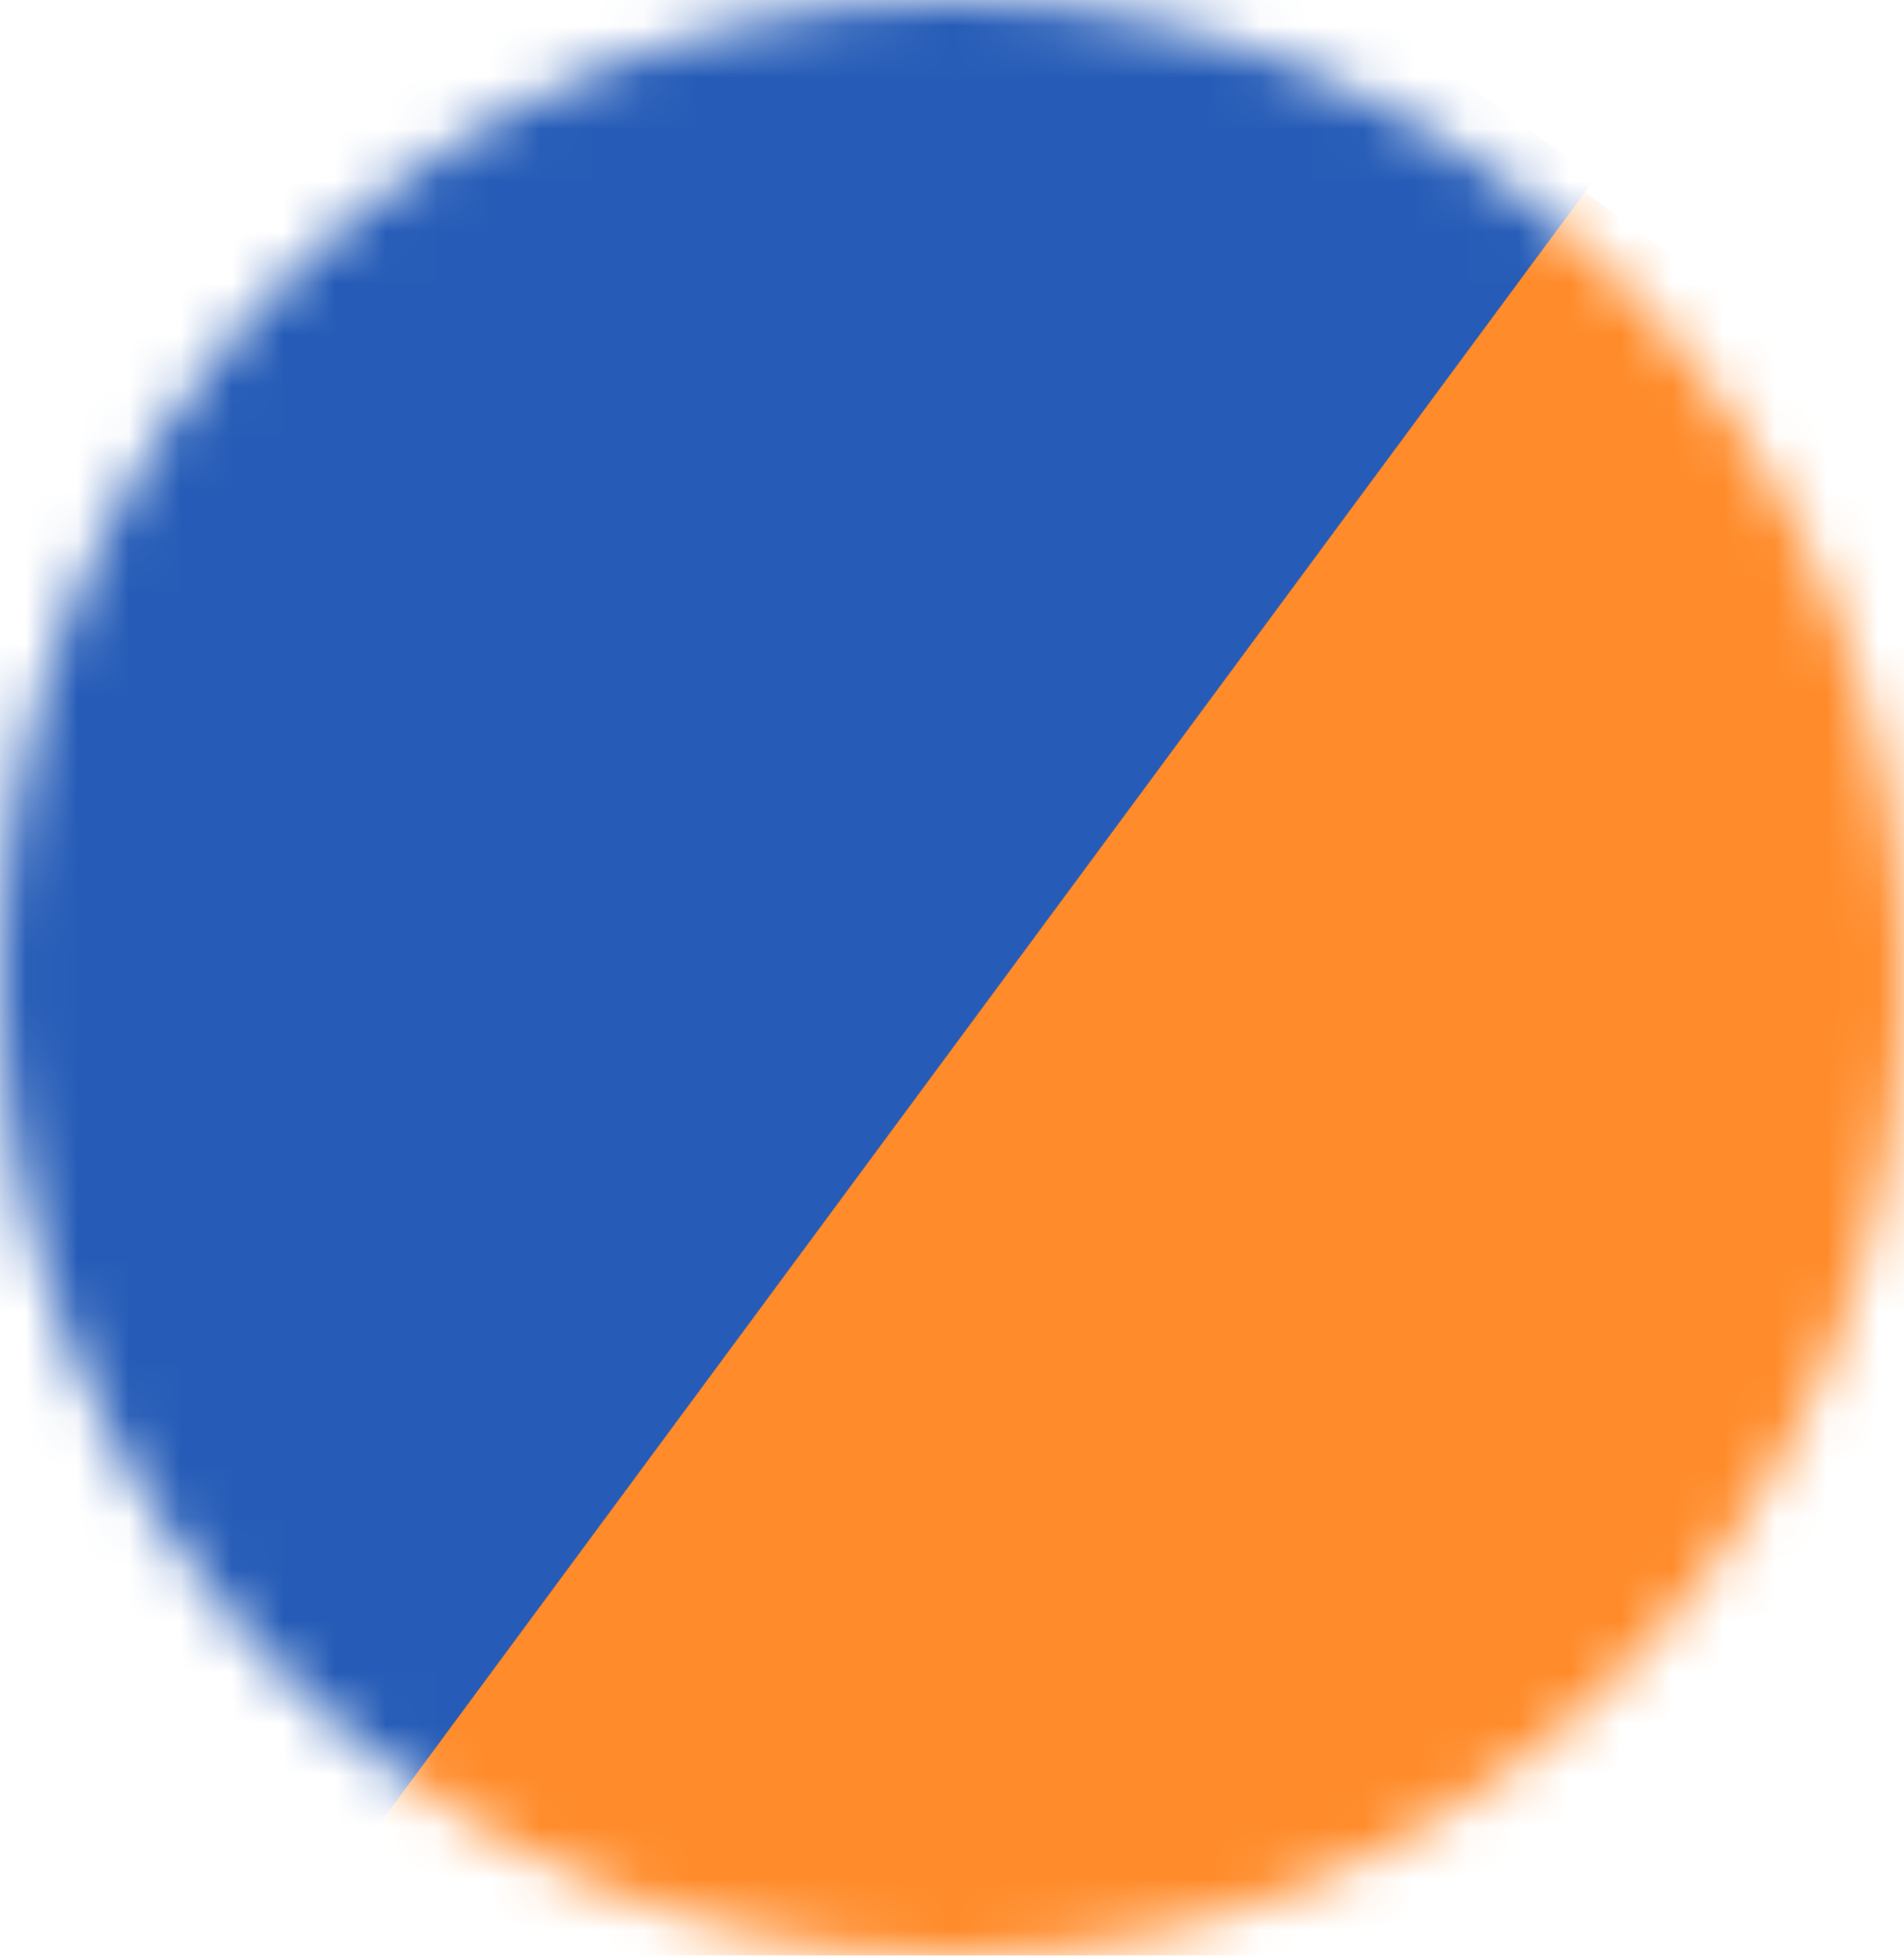
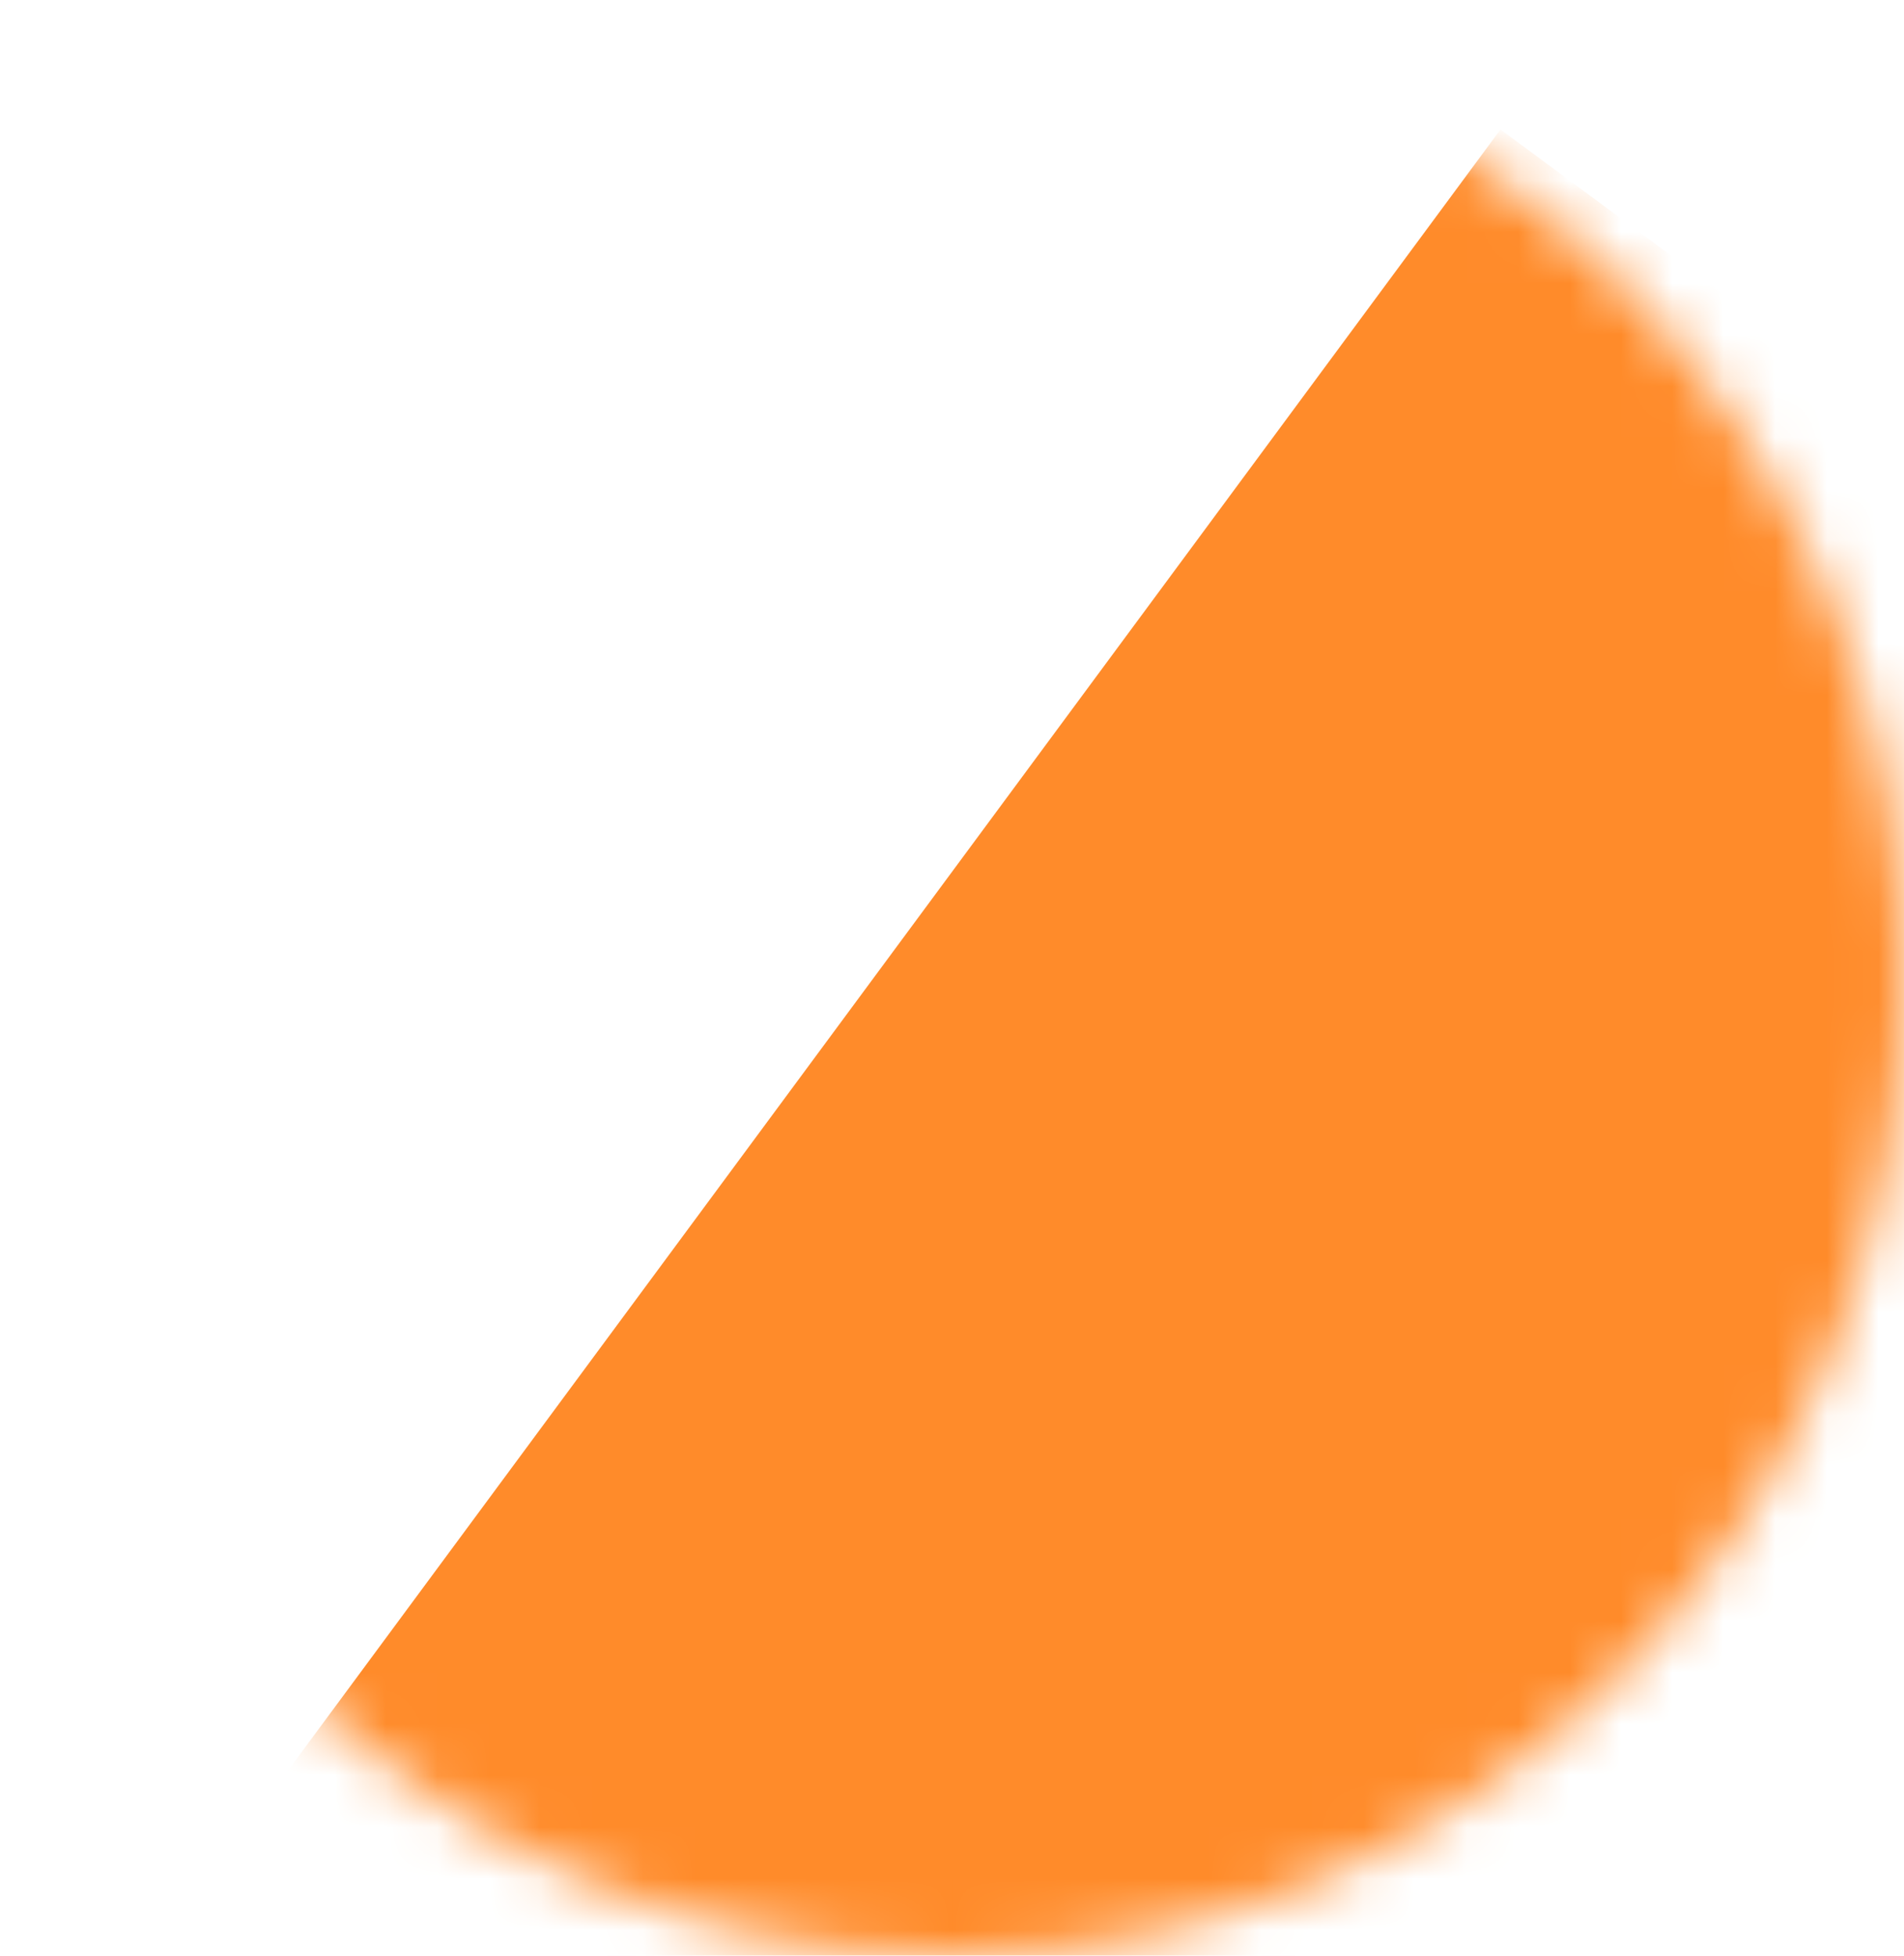
<svg xmlns="http://www.w3.org/2000/svg" width="37" height="38" viewBox="0 0 37 38" fill="none">
  <mask id="mask0_1282_1783" style="mask-type:alpha" maskUnits="userSpaceOnUse" x="0" y="0" width="37" height="38">
    <ellipse cx="18.5" cy="19" rx="18.5" ry="19" transform="rotate(180 18.5 19)" fill="#D9D9D9" />
  </mask>
  <g mask="url(#mask0_1282_1783)">
    <rect x="57.609" y="23.539" width="40.453" height="35.375" transform="rotate(126.462 57.609 23.539)" fill="#FF8B2A" />
-     <rect x="31" y="3.465" width="40.453" height="35.375" transform="rotate(126.462 31 3.465)" fill="#265CB7" />
  </g>
</svg>